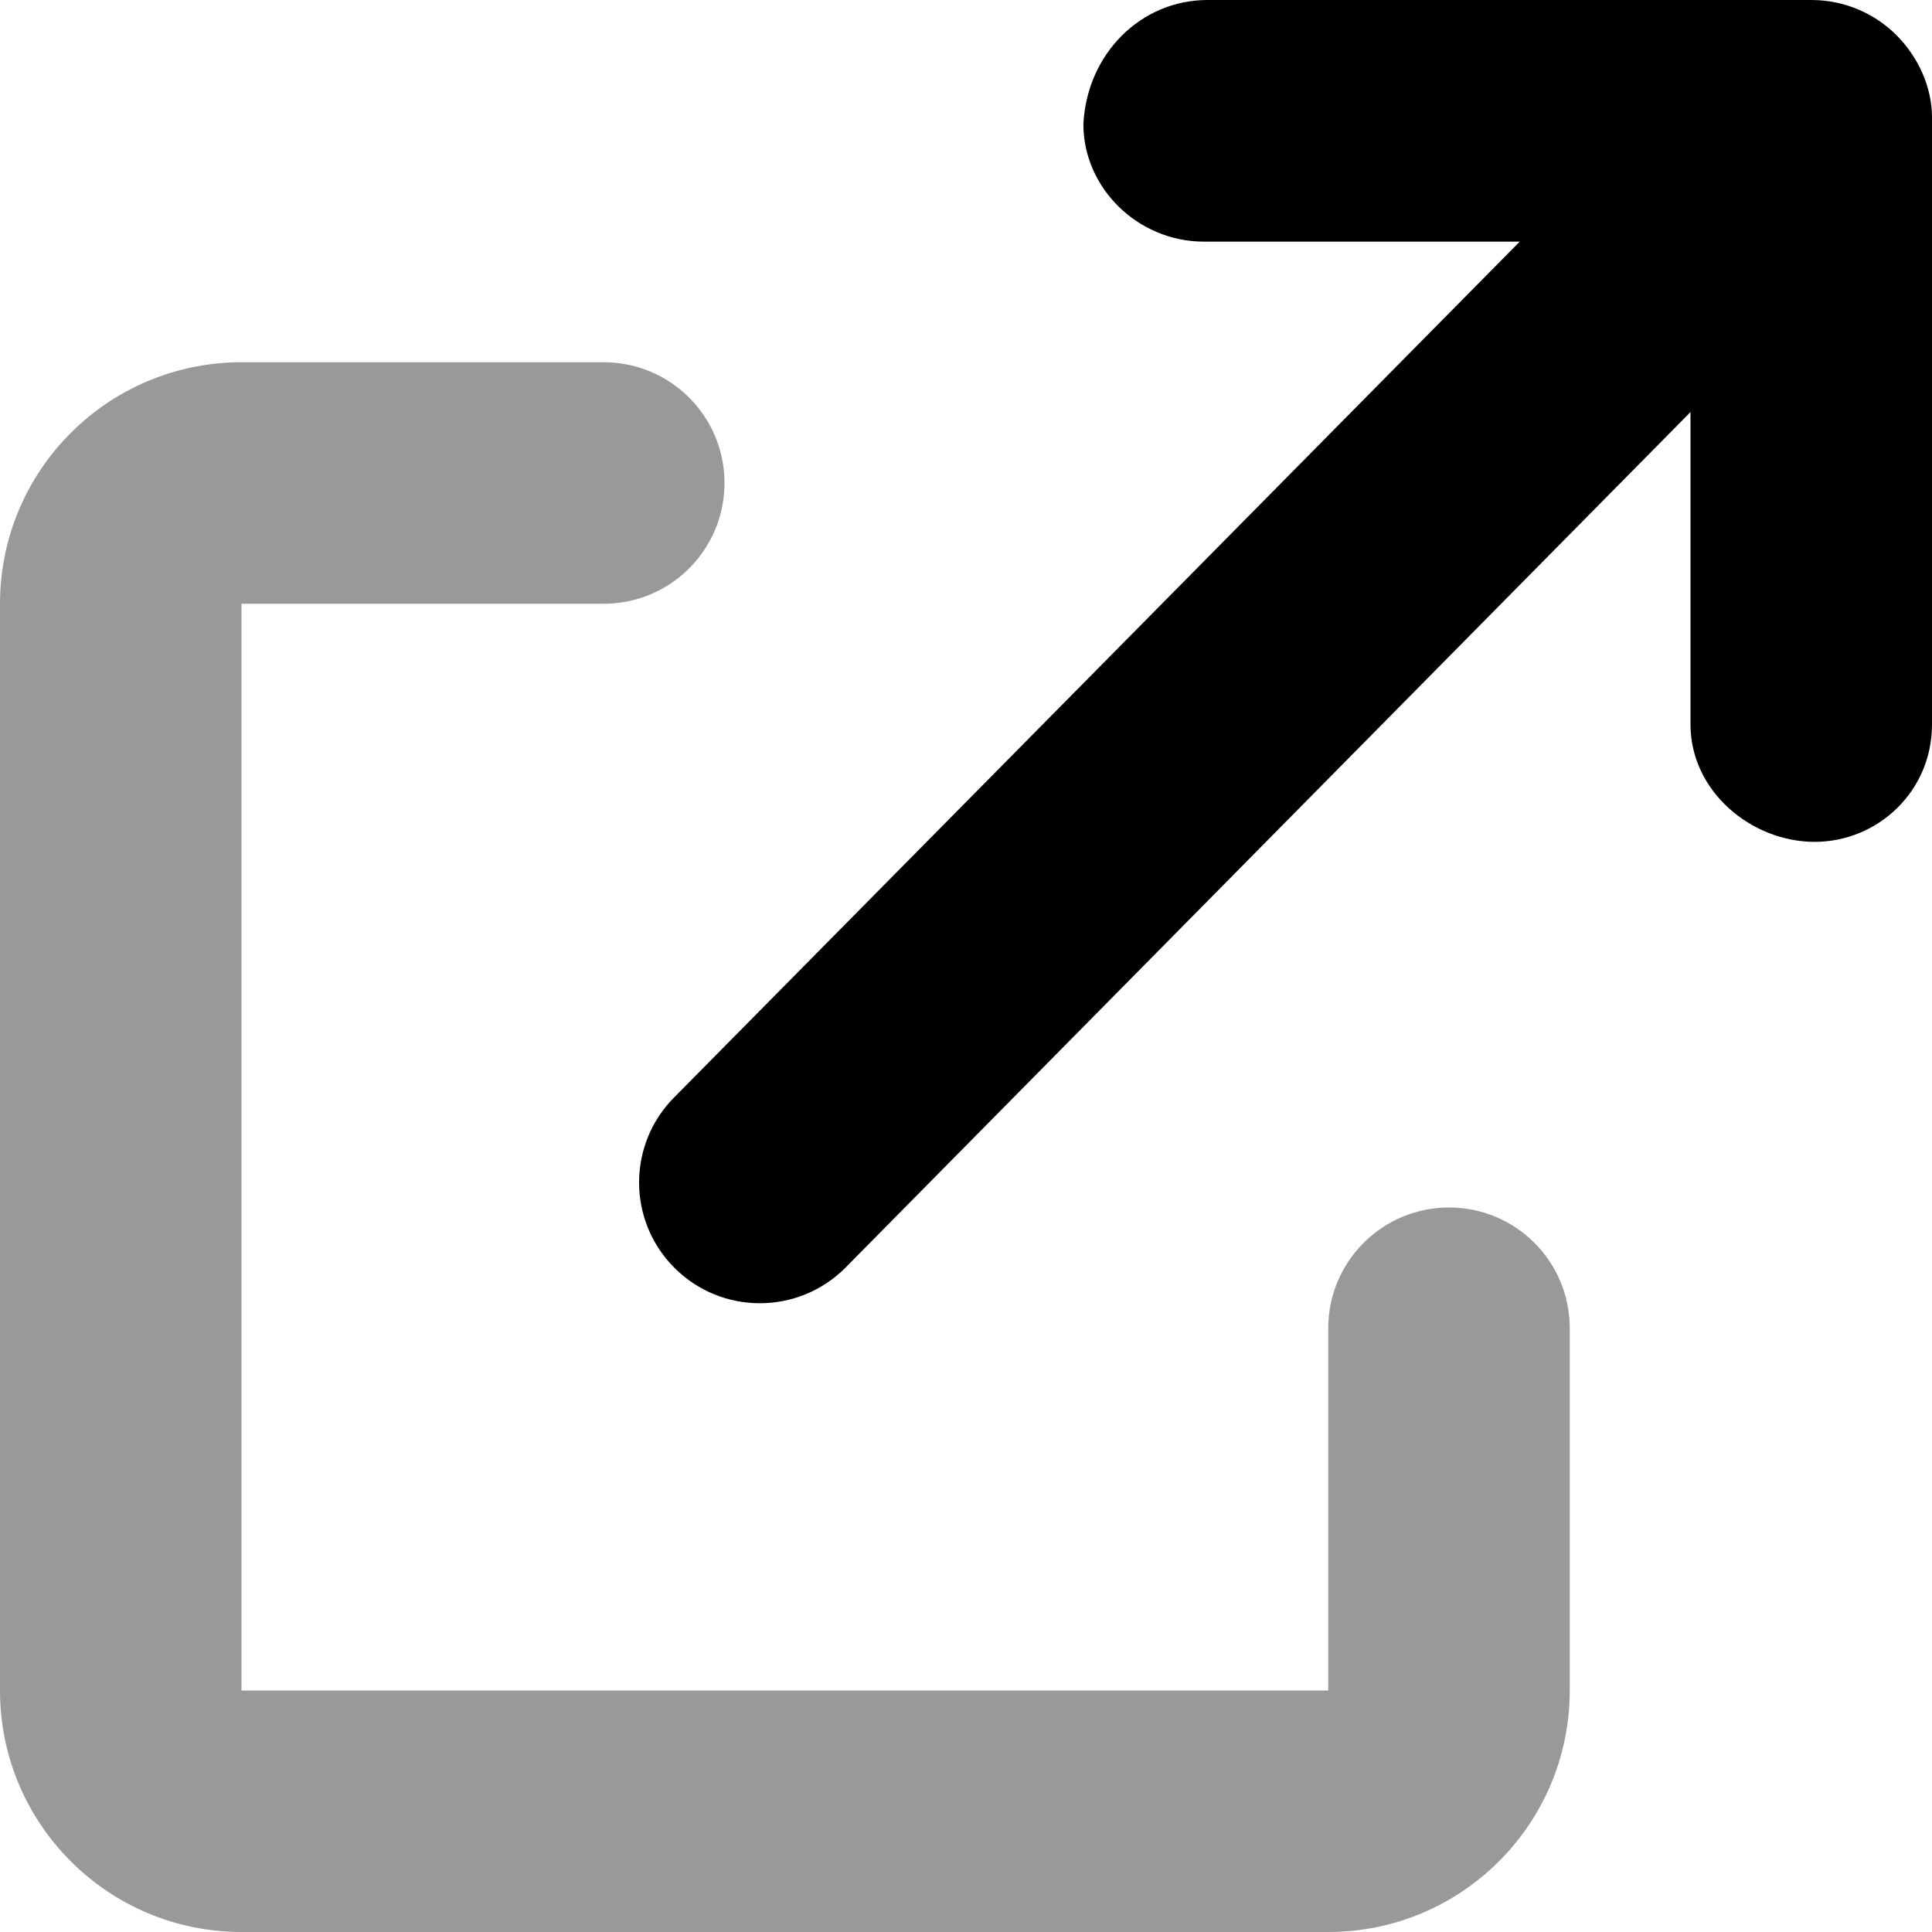
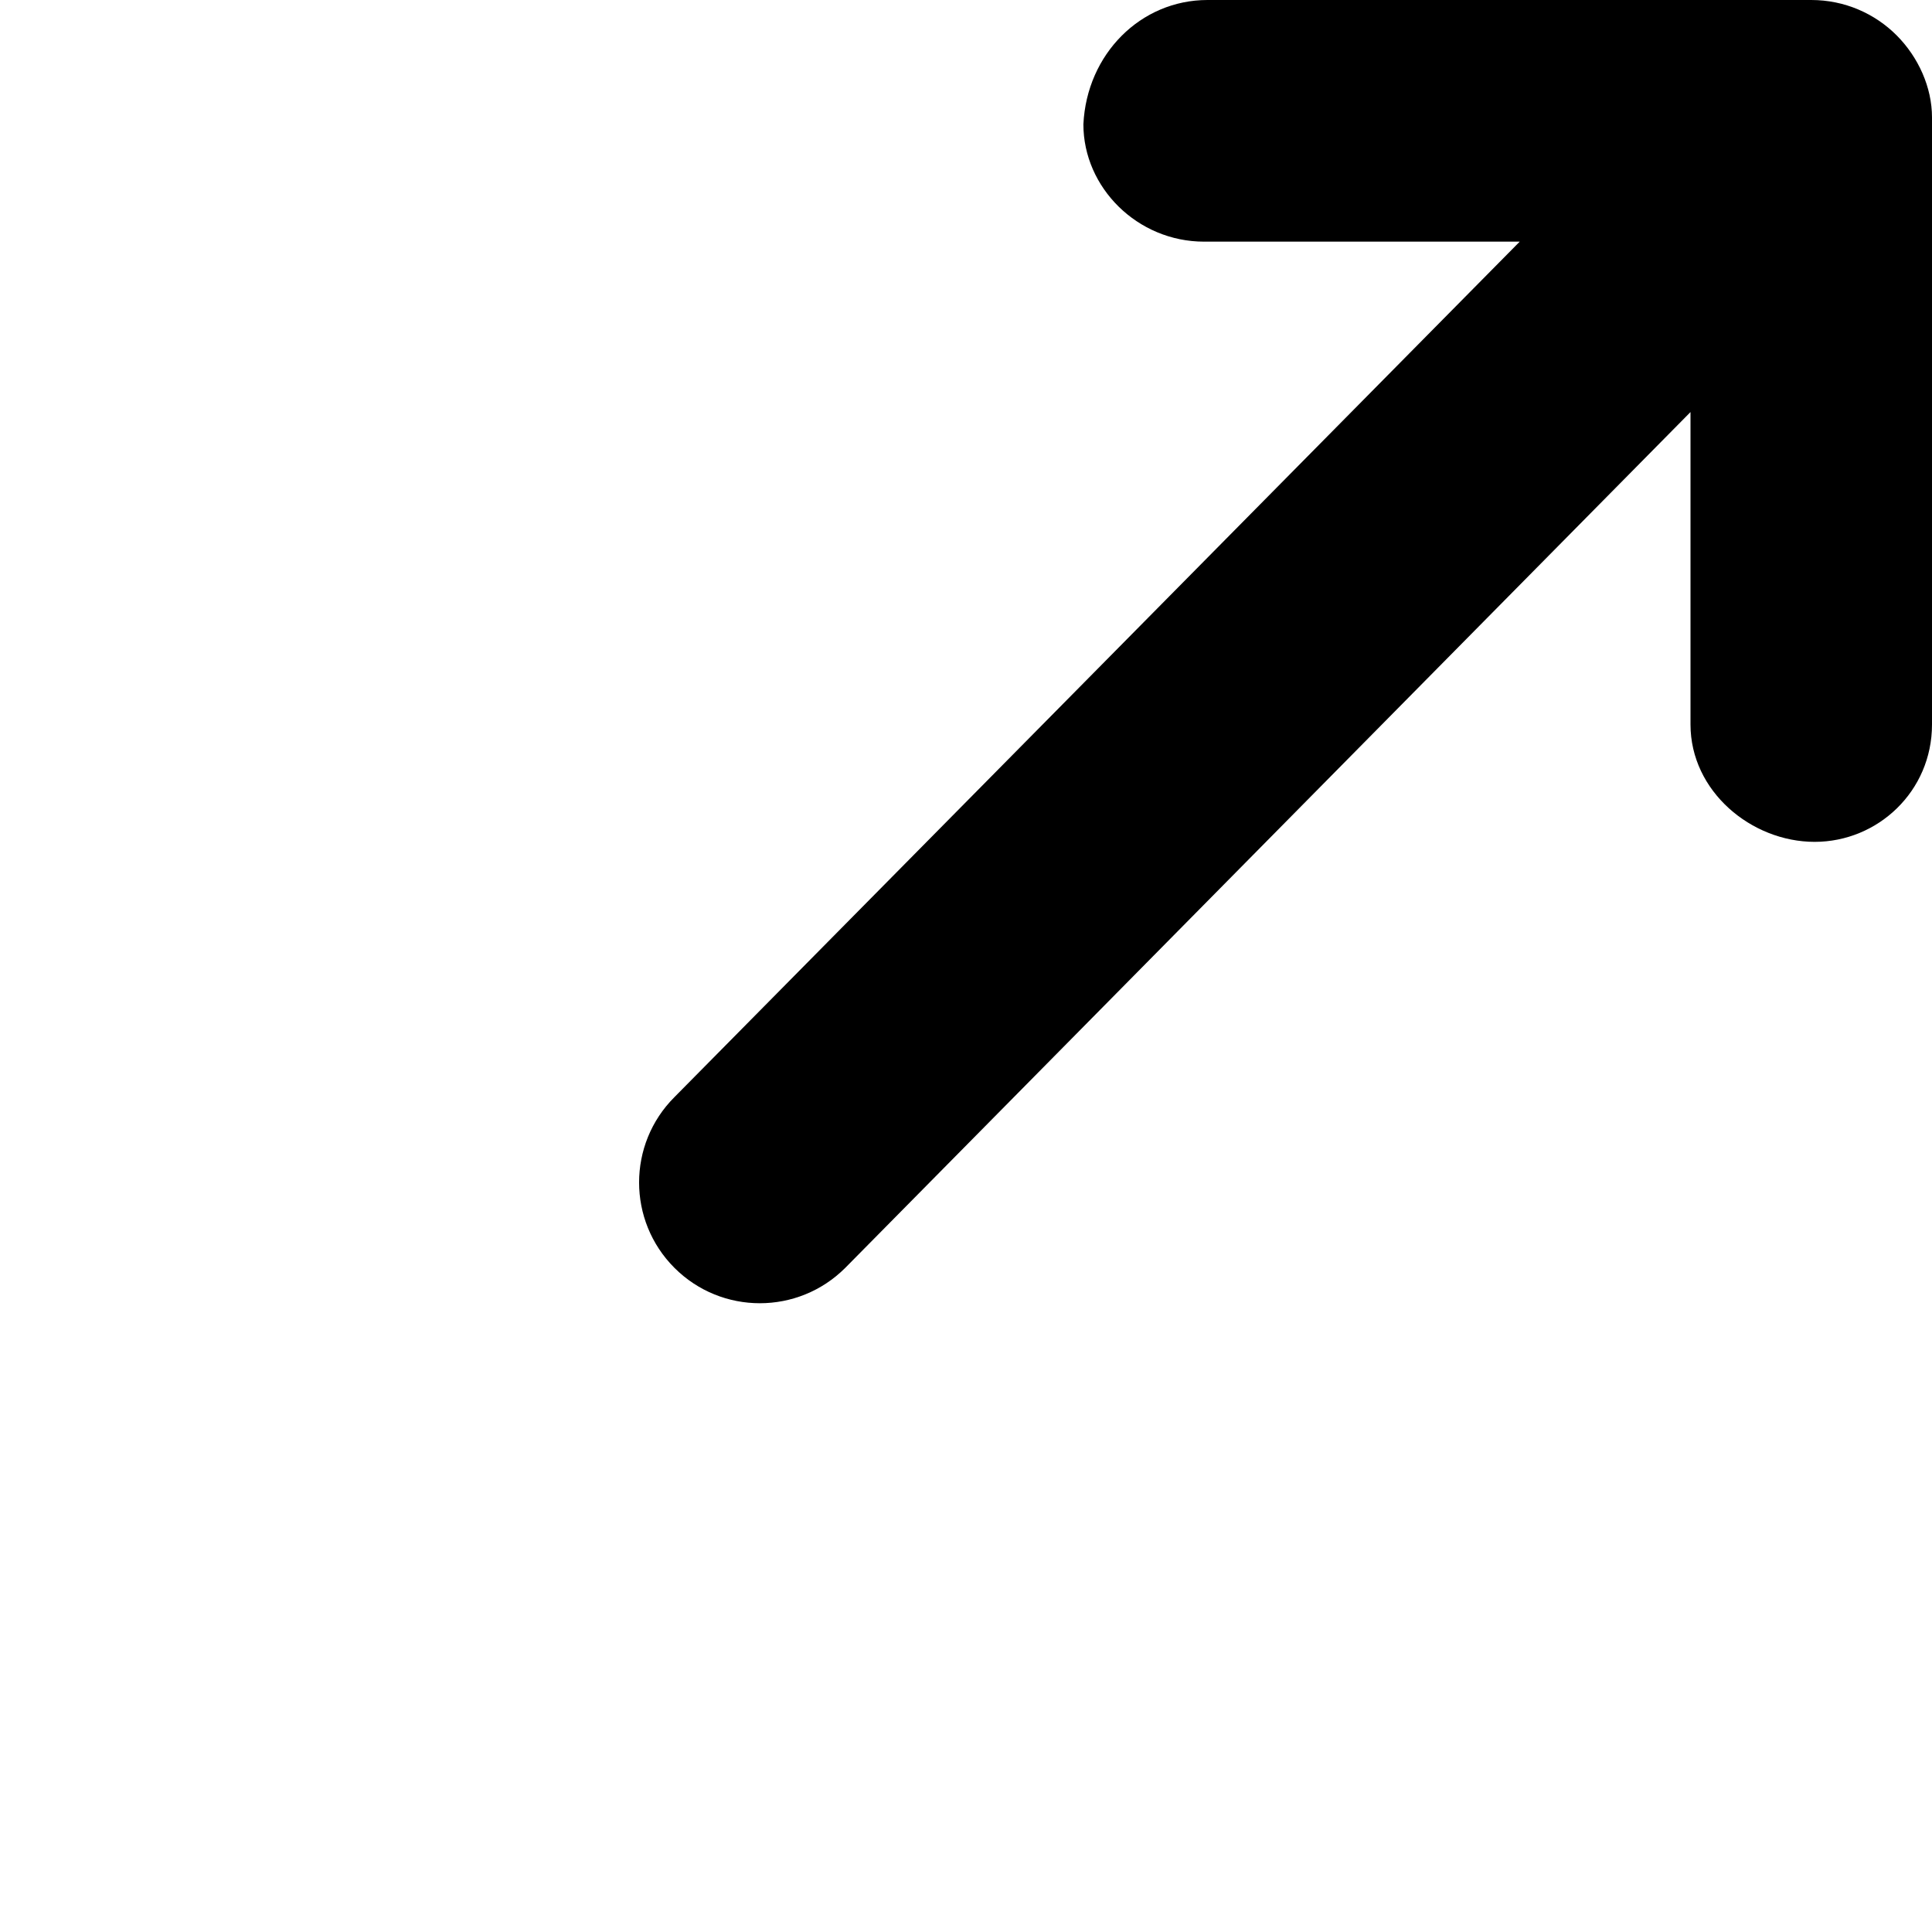
<svg xmlns="http://www.w3.org/2000/svg" viewBox="0 0 512 512">
  <defs>
    <style>.fa-secondary{opacity:.4}</style>
  </defs>
  <path class="fa-primary" d="M512 31.1V192c0 17.67-14.33 31.1-31.1 31.1S448 209.7 448 192V109.2L224 336c-12.5 12.49-32.76 12.5-45.26 0c-12.5-12.5-12.5-32.77 0-45.26l224-226.7H319.1c-17.67 0-31.99-14.33-31.99-31.1C288 14.32 302.3 0 320 0h160c8.844 0 16.84 3.578 22.63 9.367C508.4 15.16 512 23.16 512 31.1z" />
-   <path class="fa-secondary" d="M384 320c-17.67 0-32 14.33-32 32v96H64V160h96c17.67 0 32-14.32 32-32s-14.33-32-32-32L64 96c-35.35 0-64 28.65-64 64V448c0 35.34 28.65 64 64 64h288c35.35 0 64-28.66 64-64v-96C416 334.3 401.7 320 384 320z" />
</svg>